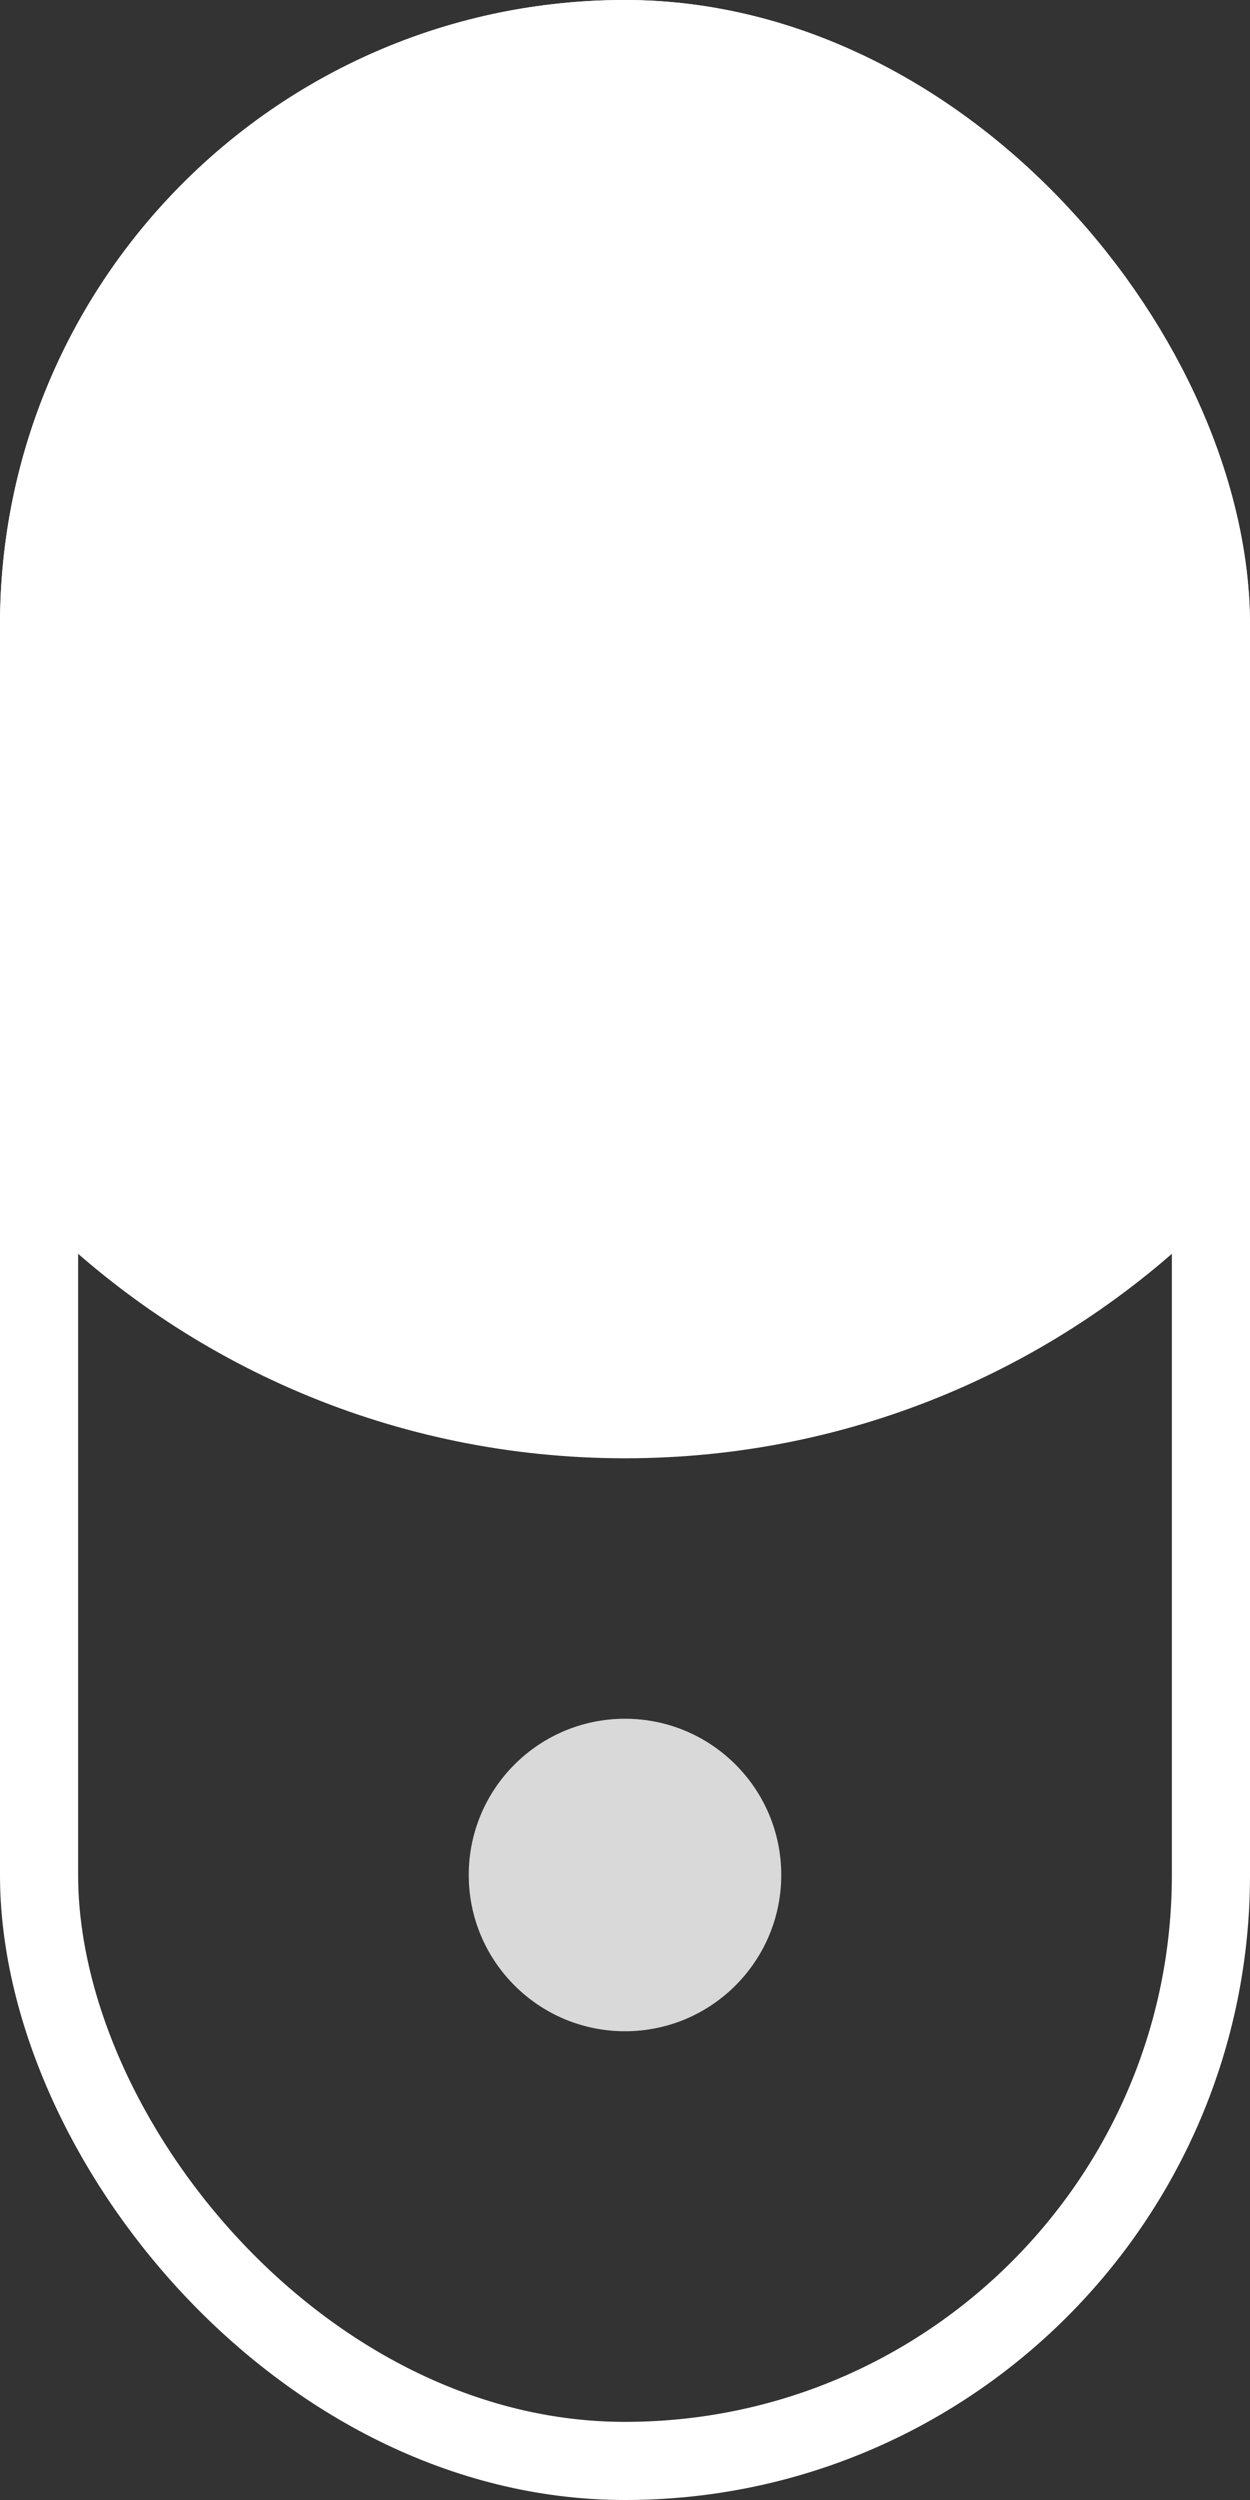
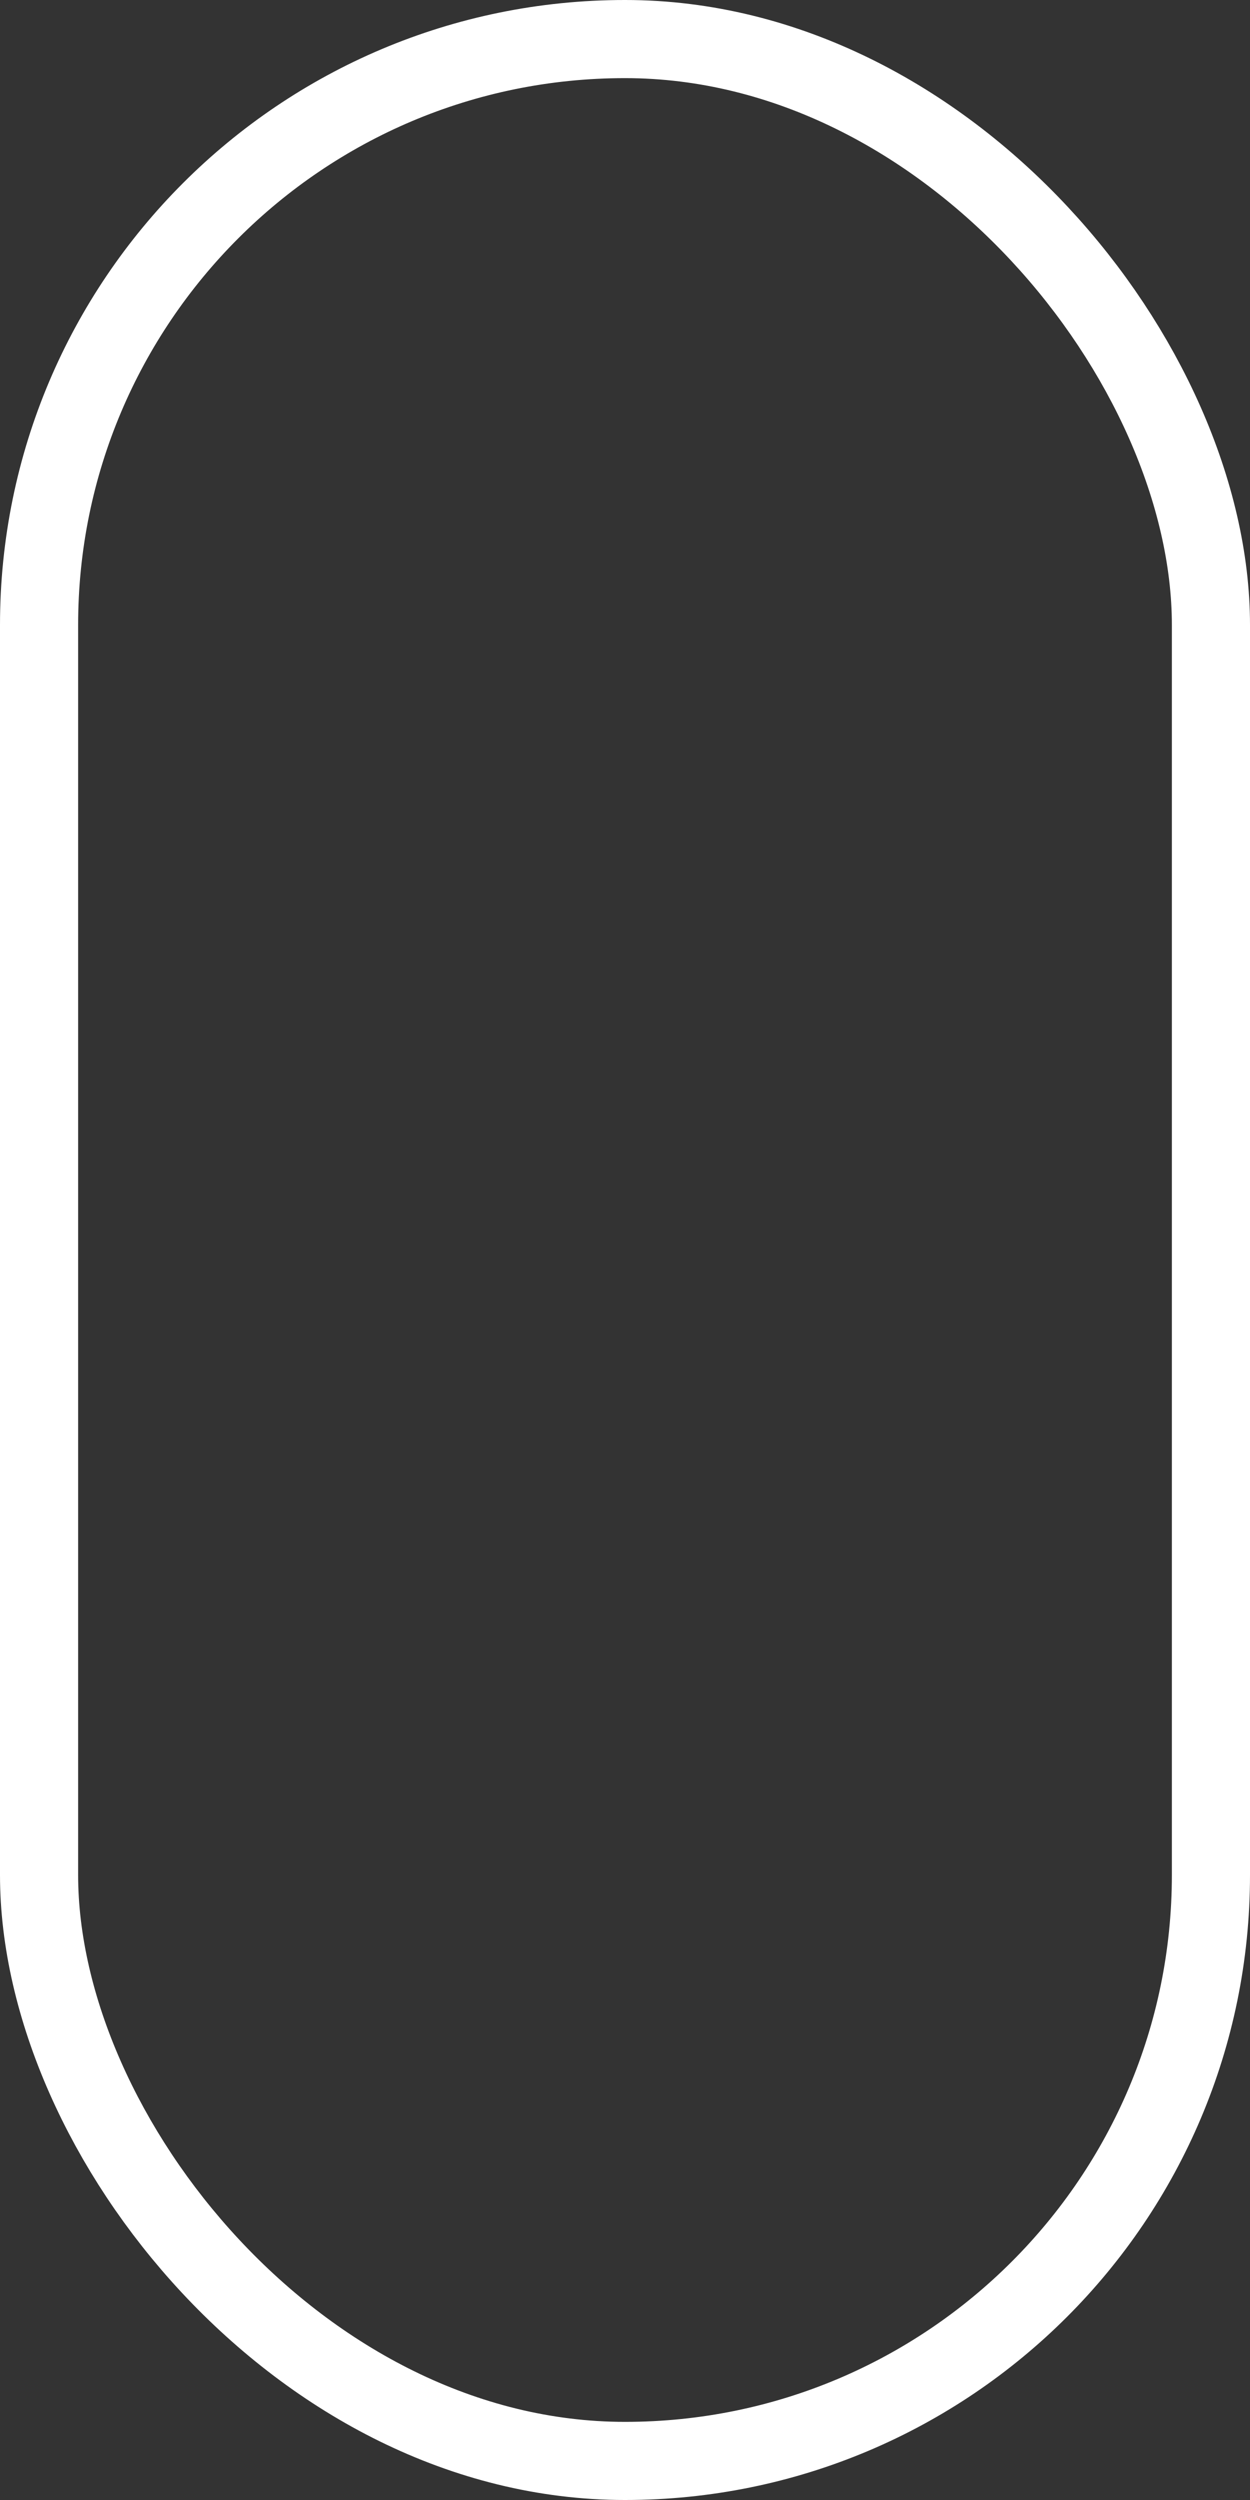
<svg xmlns="http://www.w3.org/2000/svg" width="8" height="16" viewBox="0 0 8 16" fill="none">
  <rect x="0" y="0" width="8" height="16" fill="#333333" stroke="none" />
  <g clip-path="url(#clip0_1281_50)">
-     <circle cx="4" cy="12" r="1" fill="#D9D9D9" />
-     <path d="M4 -1.333C1.054 -1.333 -1.333 1.054 -1.333 4C-1.333 6.946 1.054 9.333 4 9.333C6.946 9.333 9.333 6.946 9.333 4C9.333 1.054 6.946 -1.333 4 -1.333ZM3 4L3 9L5 9L5 4L3 4Z" fill="white" />
-   </g>
+     </g>
  <rect x="0.25" y="0.25" width="7.5" height="15.5" rx="3.75" stroke="white" stroke-width="0.5" />
  <defs>
    <clipPath id="clip0_1281_50">
      <rect width="8" height="16" rx="4" fill="white" />
    </clipPath>
  </defs>
</svg>